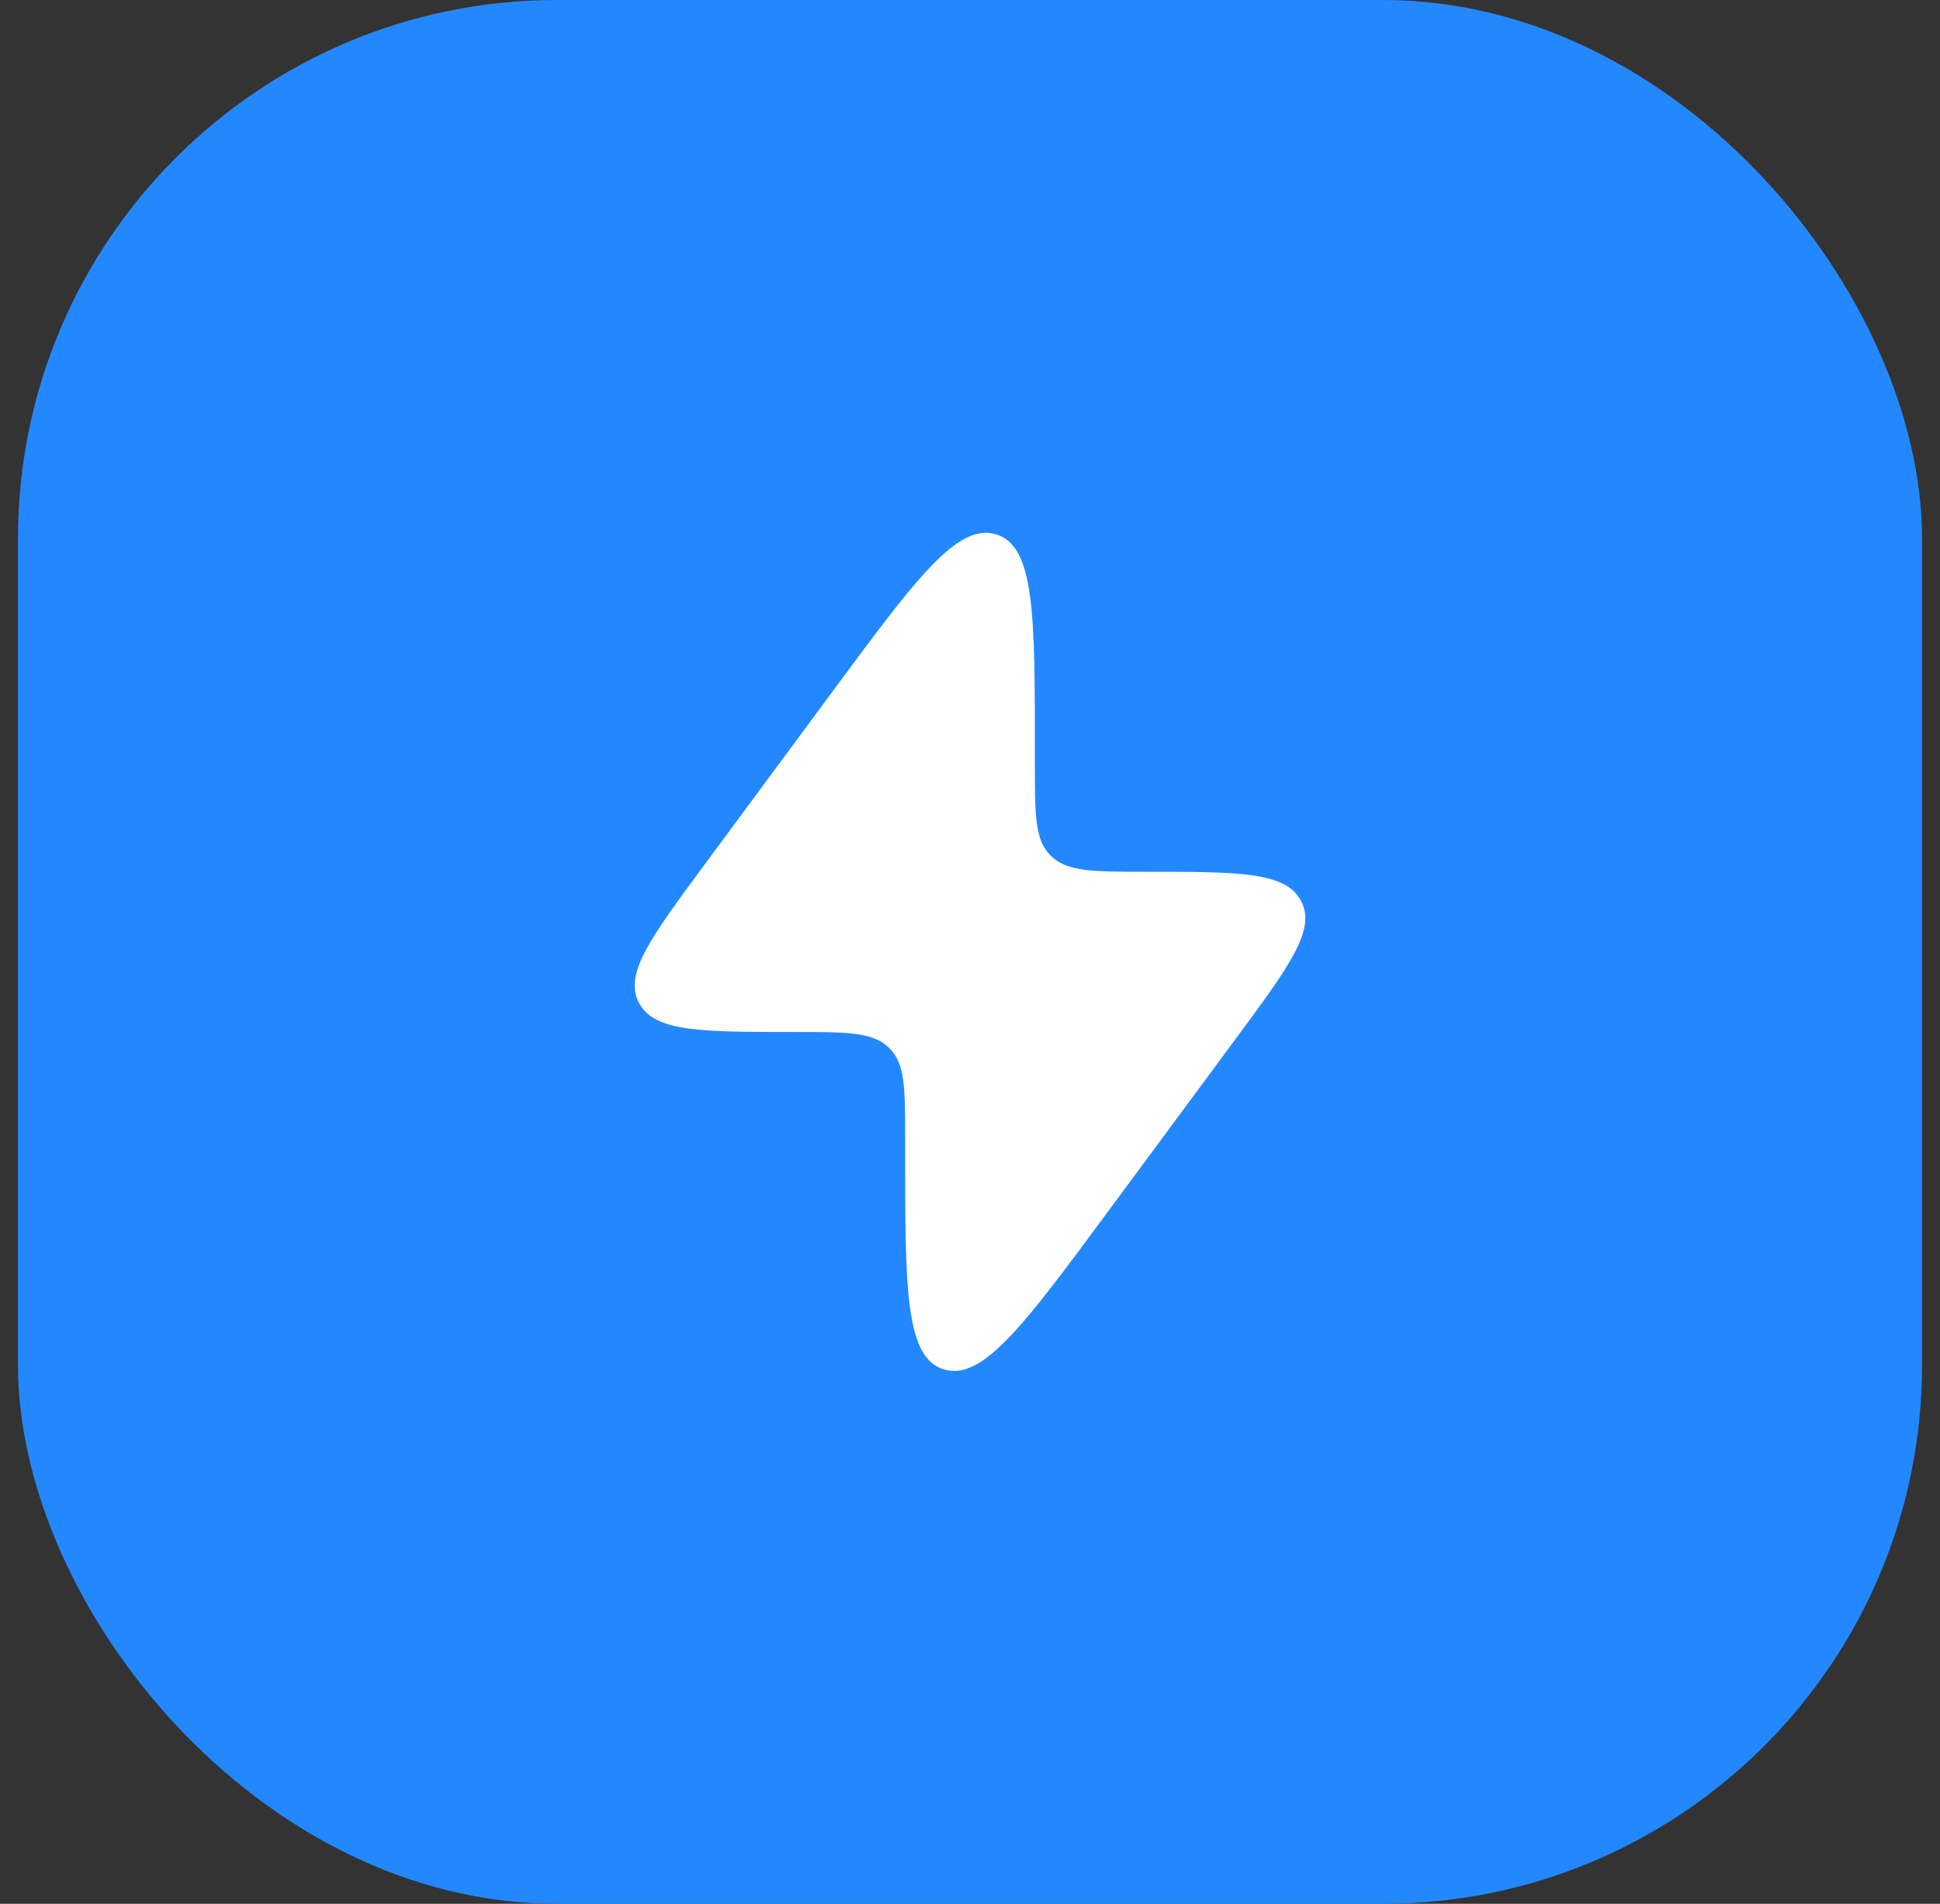
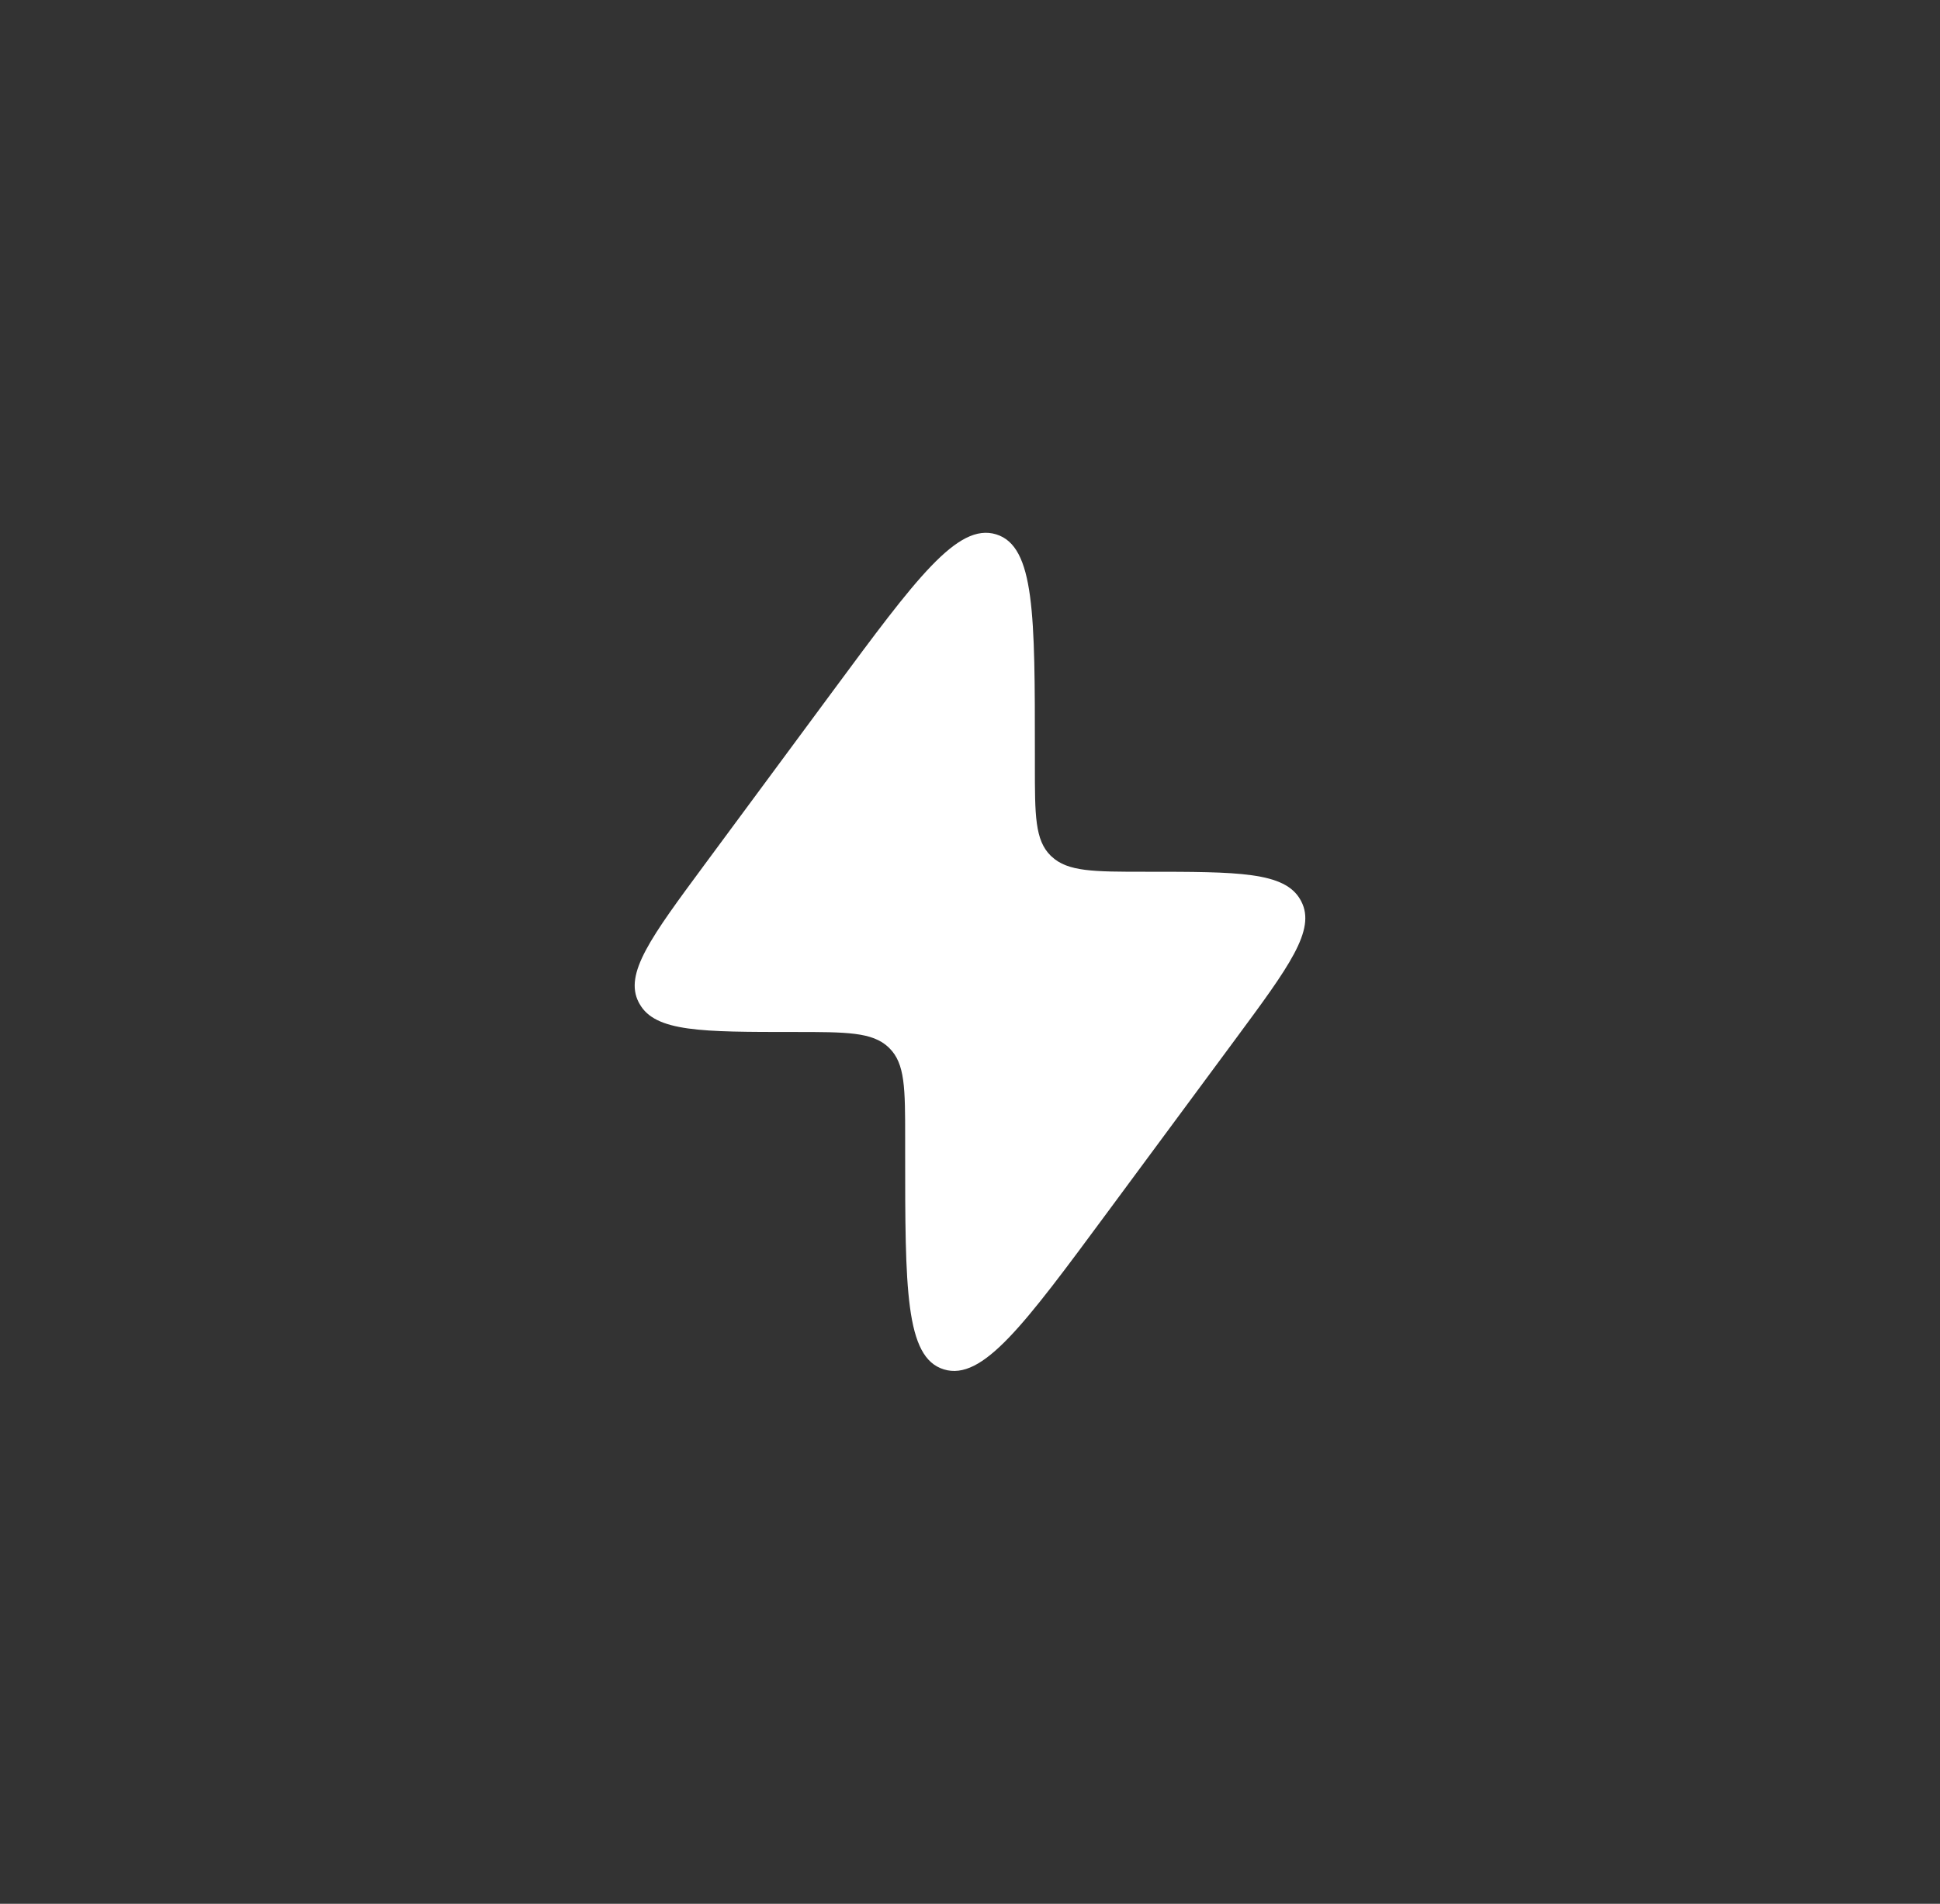
<svg xmlns="http://www.w3.org/2000/svg" width="54" height="53" viewBox="0 0 54 53" fill="none">
  <rect x="0" y="0" width="54" height="53" fill="#333333" stroke="none" />
-   <rect x="0.5" width="53" height="53" rx="15" fill="#2388FF" />
  <path d="M19.615 24.066L23.187 19.233C25.497 16.108 26.651 14.546 27.728 14.876C28.806 15.207 28.806 17.123 28.806 20.955V21.316C28.806 22.698 28.806 23.389 29.247 23.823L29.271 23.845C29.722 24.269 30.441 24.269 31.88 24.269C34.468 24.269 35.763 24.269 36.2 25.055C36.207 25.067 36.214 25.081 36.221 25.094C36.634 25.891 35.885 26.905 34.386 28.933L30.813 33.766C28.504 36.891 27.349 38.453 26.272 38.123C25.195 37.793 25.195 35.877 25.195 32.045L25.195 31.683C25.195 30.301 25.195 29.61 24.753 29.177L24.73 29.154C24.279 28.73 23.56 28.73 22.121 28.73C19.532 28.73 18.238 28.73 17.801 27.945C17.793 27.932 17.786 27.919 17.779 27.906C17.366 27.108 18.116 26.094 19.615 24.066Z" fill="white" />
</svg>